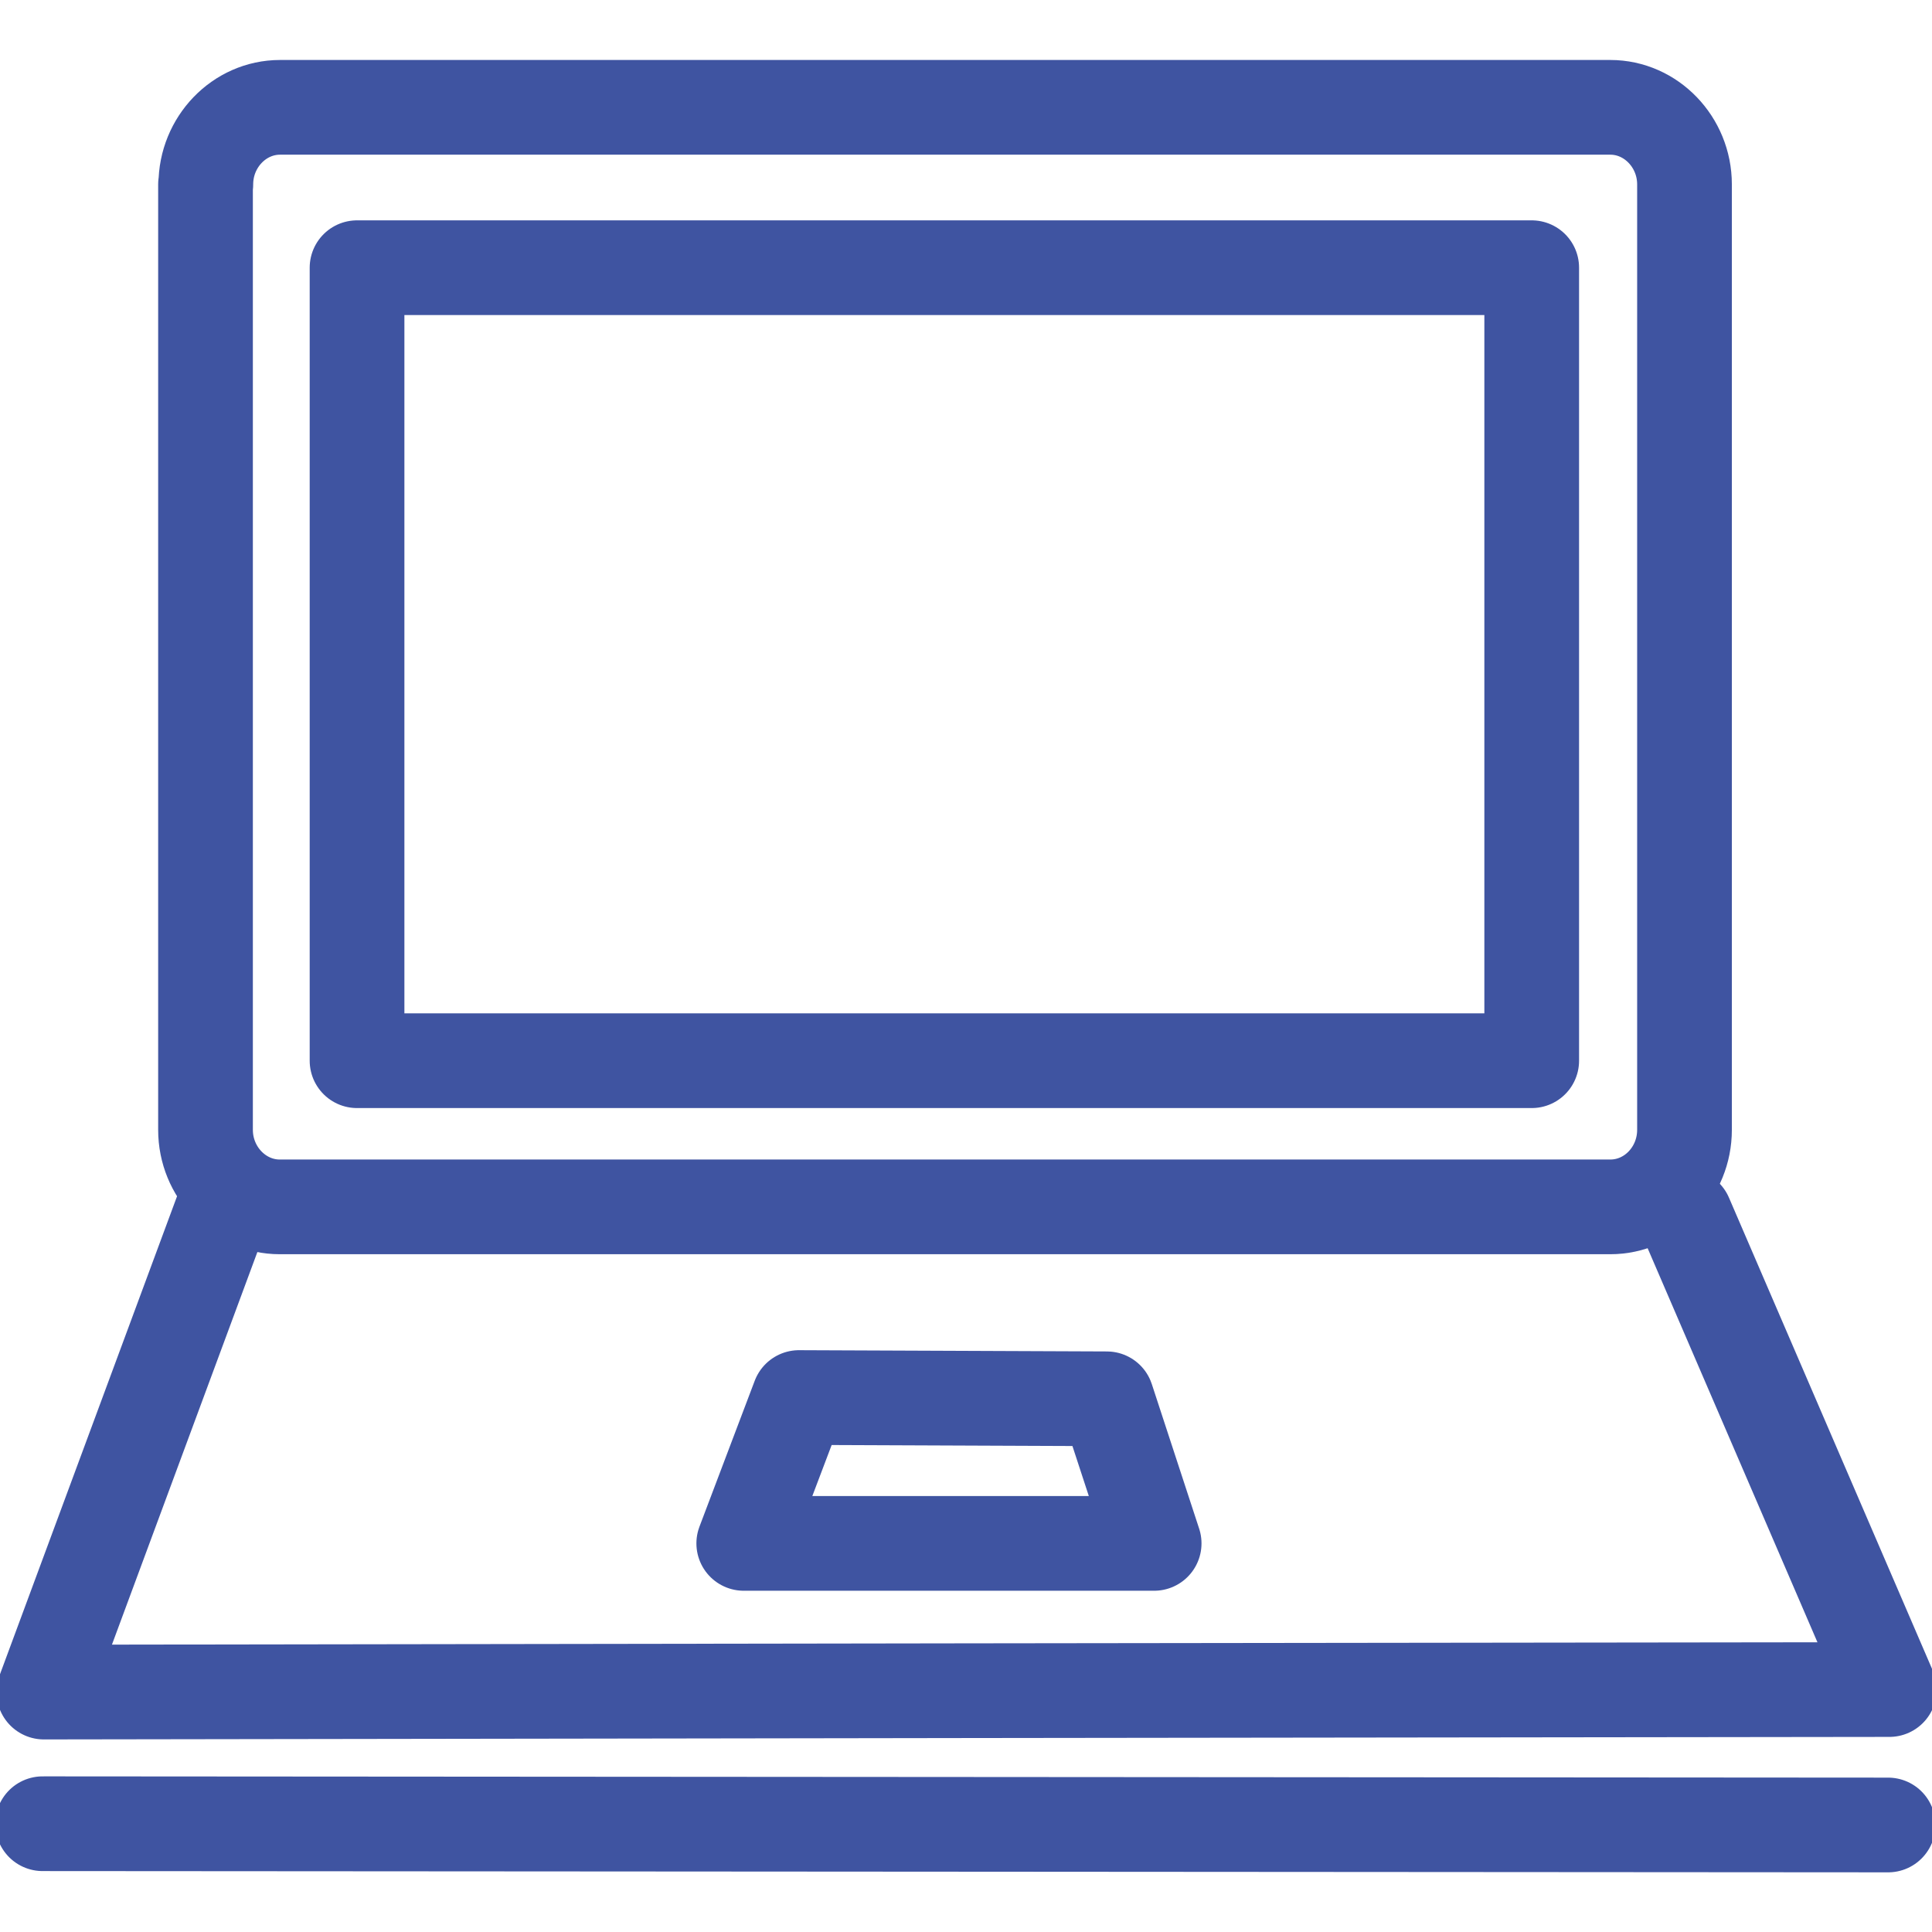
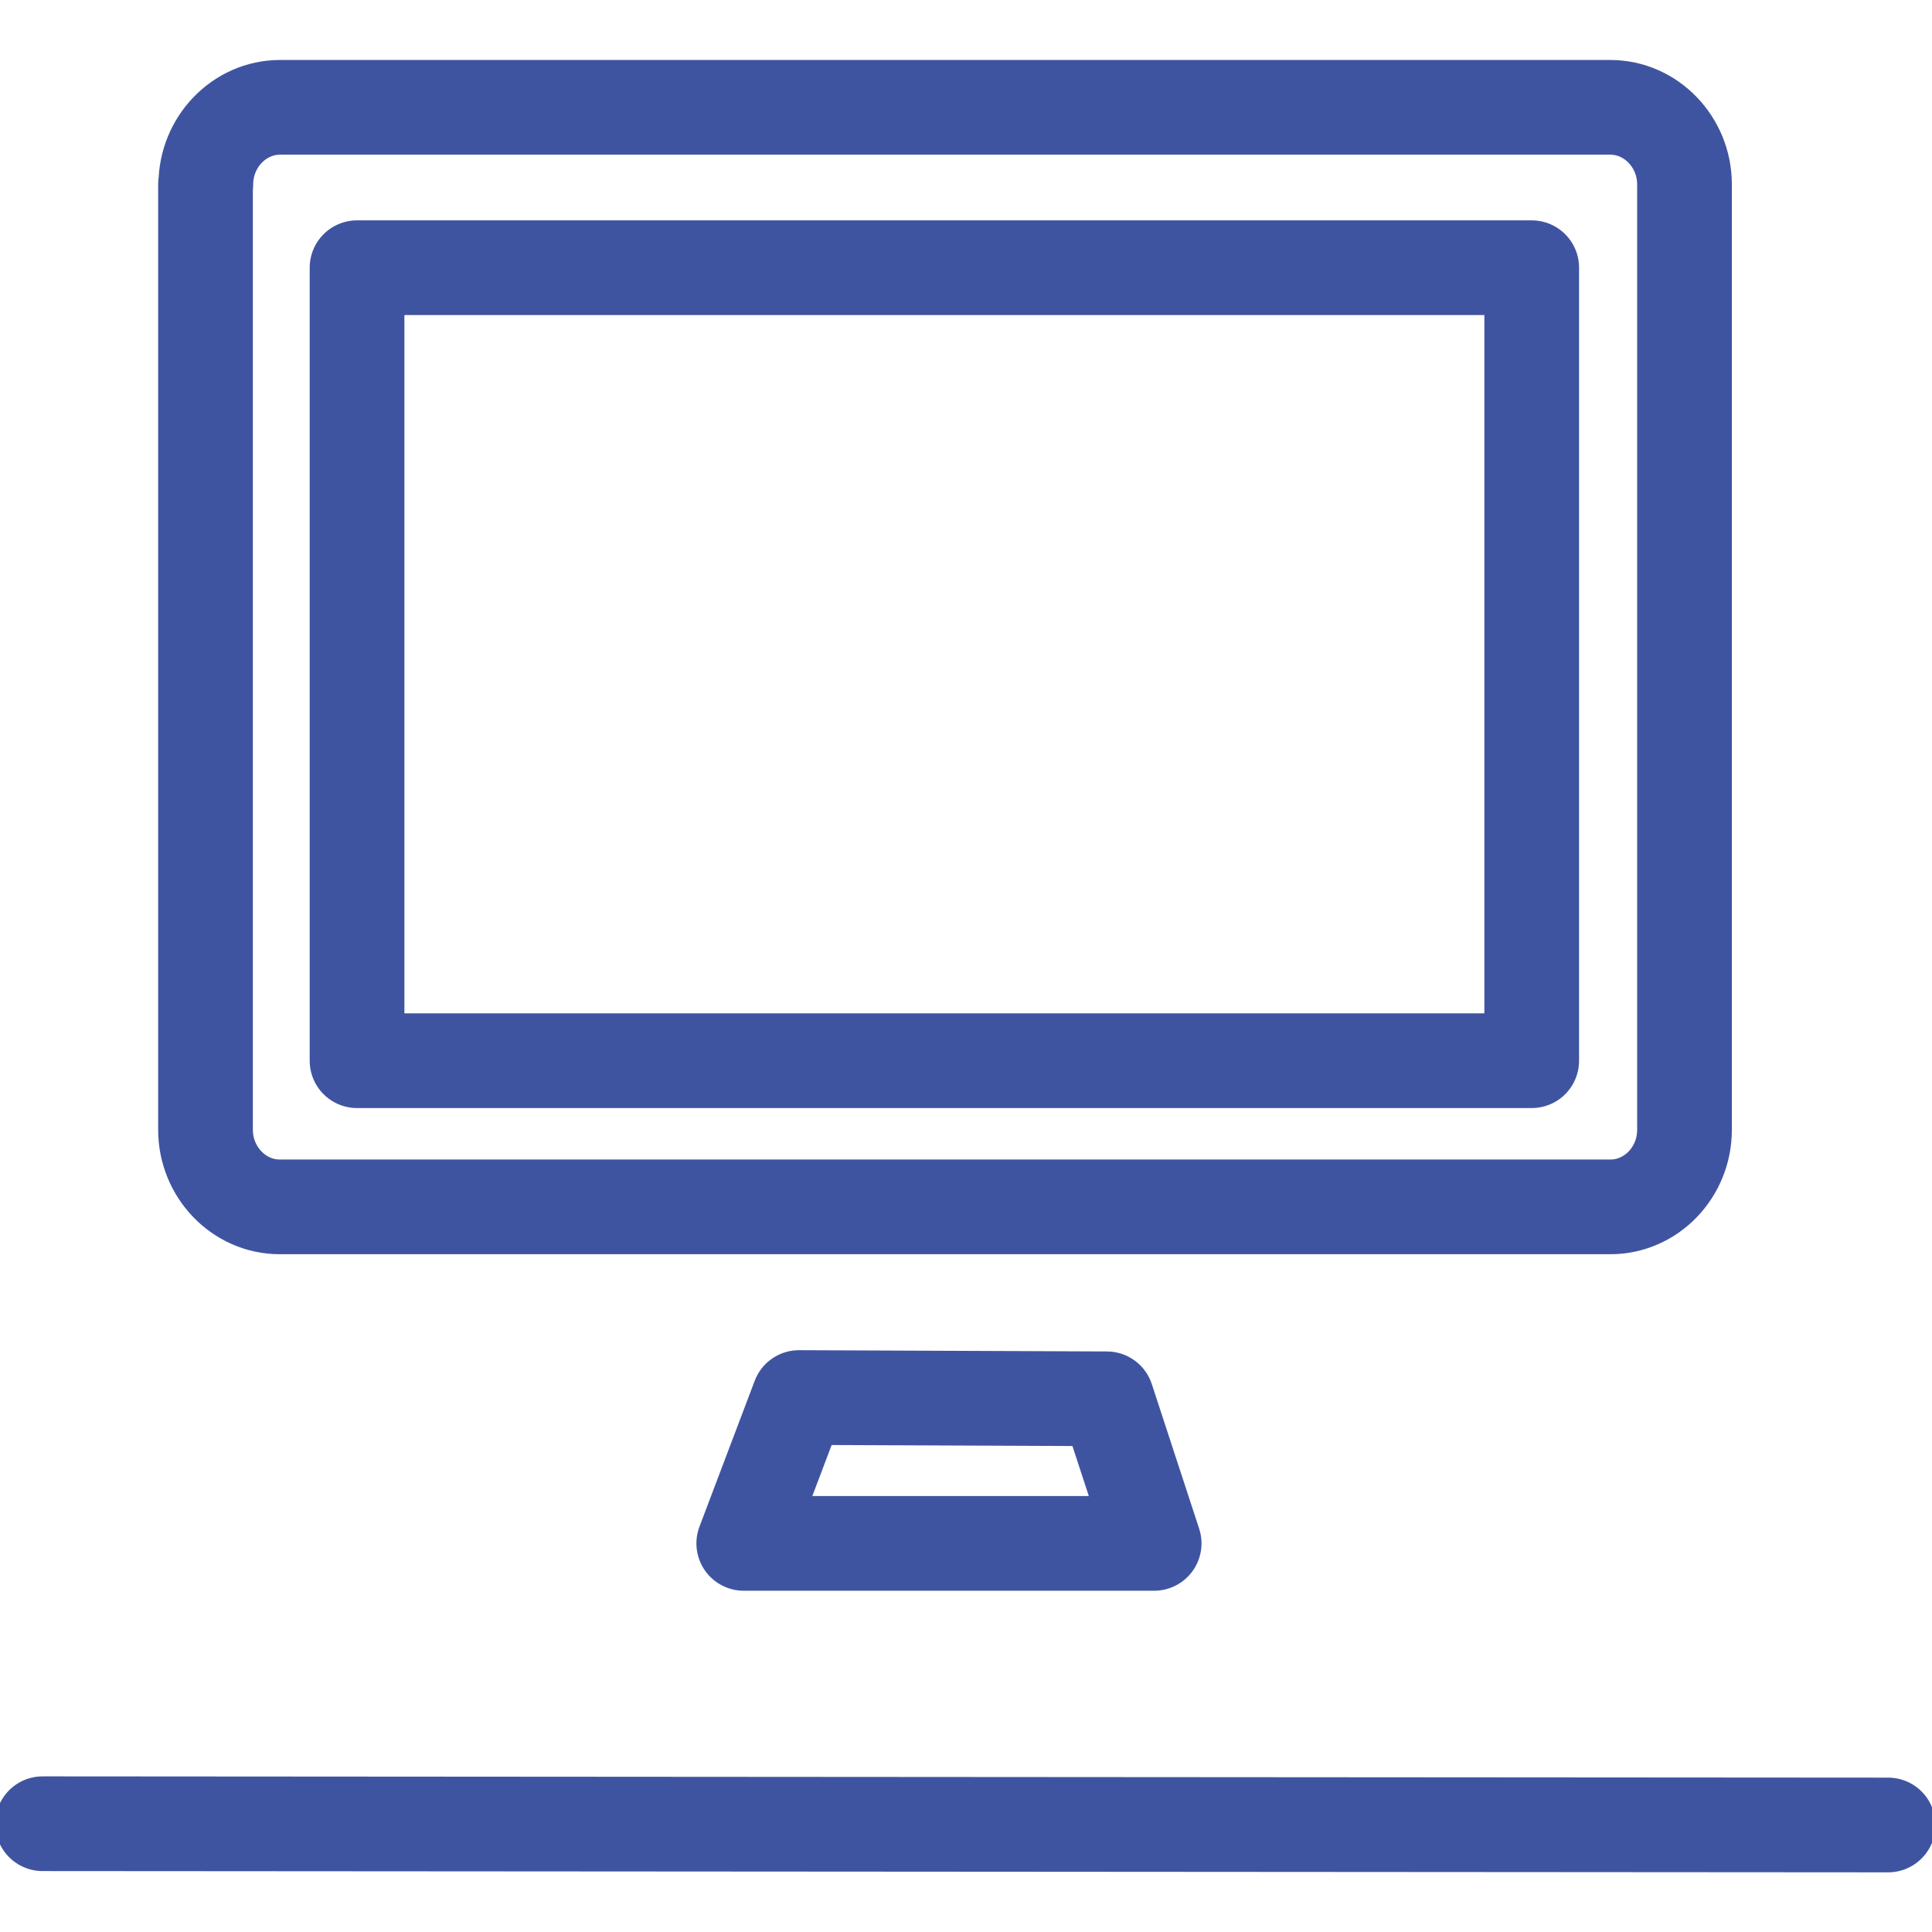
<svg xmlns="http://www.w3.org/2000/svg" id="Blue" viewBox="0 0 61.2 61.2">
  <defs>
    <style>.cls-1{fill:none;stroke:#3f54a1;stroke-linecap:round;stroke-linejoin:round;stroke-width:3px;}</style>
  </defs>
  <rect class="cls-1" x="11.31" y="8.48" width="37.21" height="25.12" />
-   <path class="cls-1" d="m7.15,38.05c-1.92,5.18-3.84,10.37-5.76,15.55,19.49-.03,38.97-.06,58.46-.08l-6.46-14.99" />
  <path class="cls-1" d="m1.35,57.77c19.49.01,38.97.03,58.46.04" />
  <path class="cls-1" d="m25.31,44.27c3.25.01,6.5.03,9.75.04.5,1.53,1,3.06,1.5,4.58h-13c.58-1.54,1.17-3.08,1.75-4.62Z" />
  <path class="cls-1" d="m6.52,5.84c0-1.34,1.06-2.44,2.35-2.44h42.14c1.29,0,2.35,1.1,2.35,2.44v29.95c0,1.34-1.05,2.44-2.35,2.44H8.86c-1.29,0-2.35-1.1-2.35-2.44V5.84Z" />
</svg>